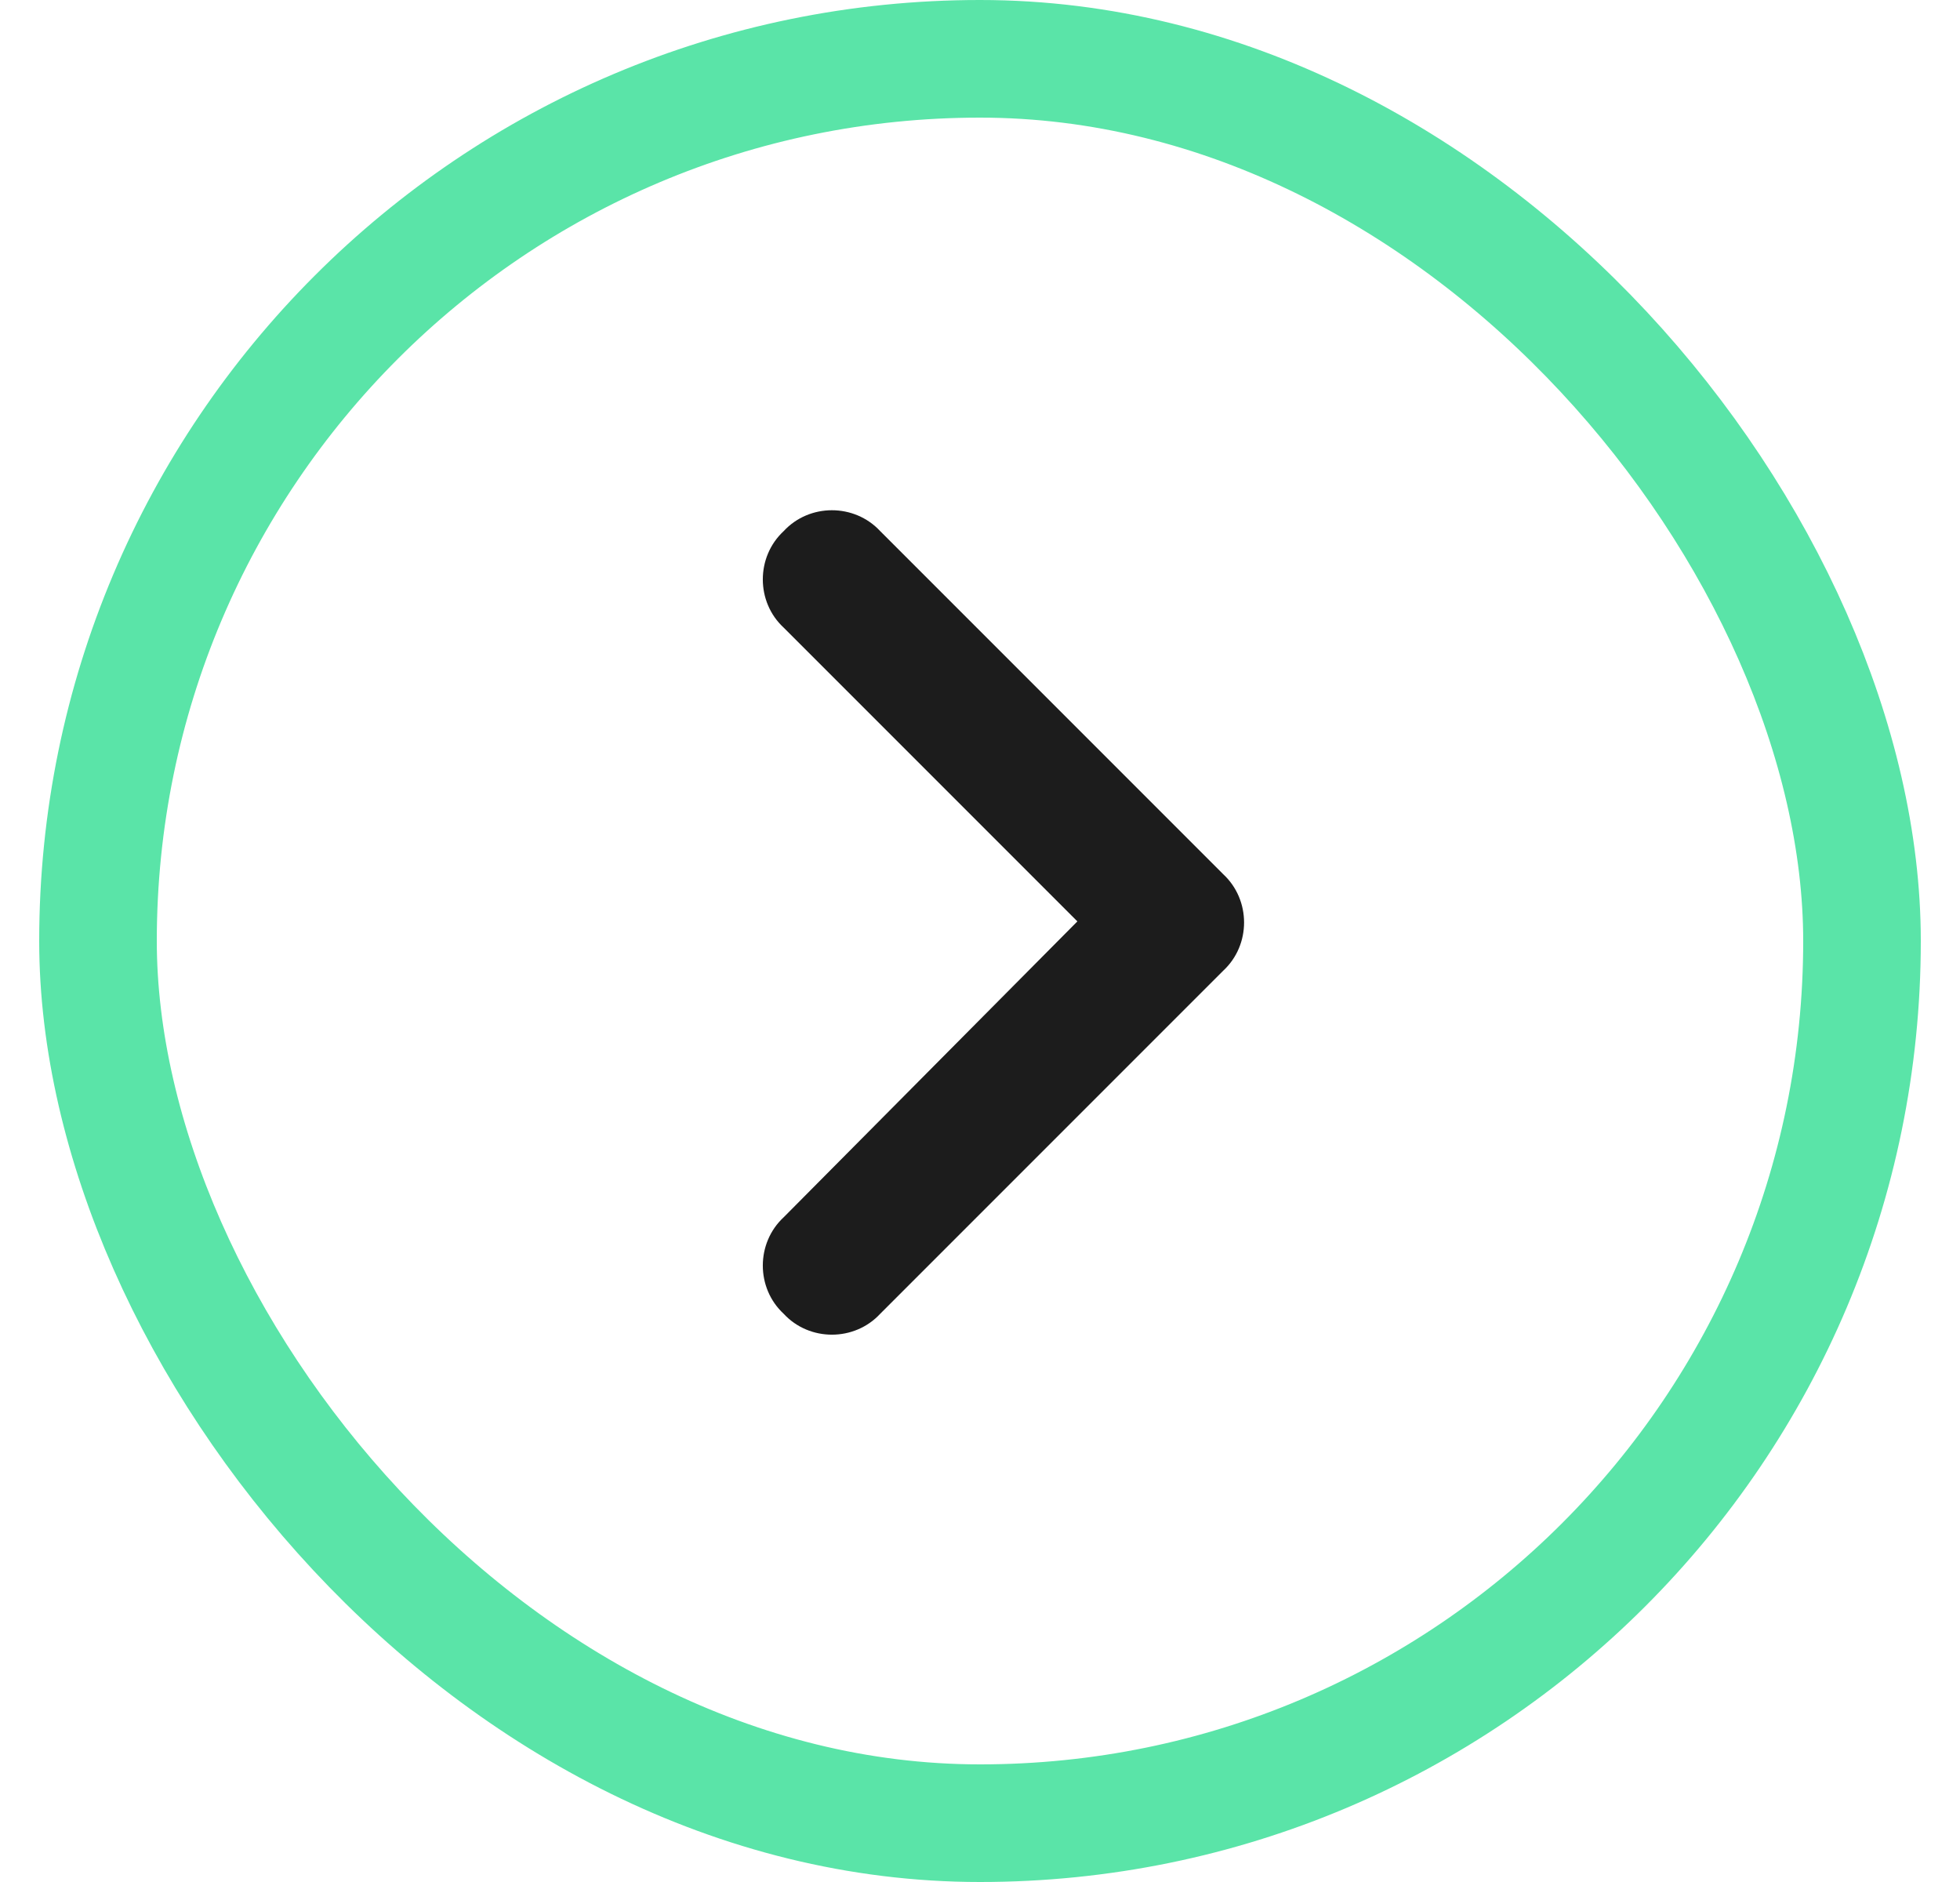
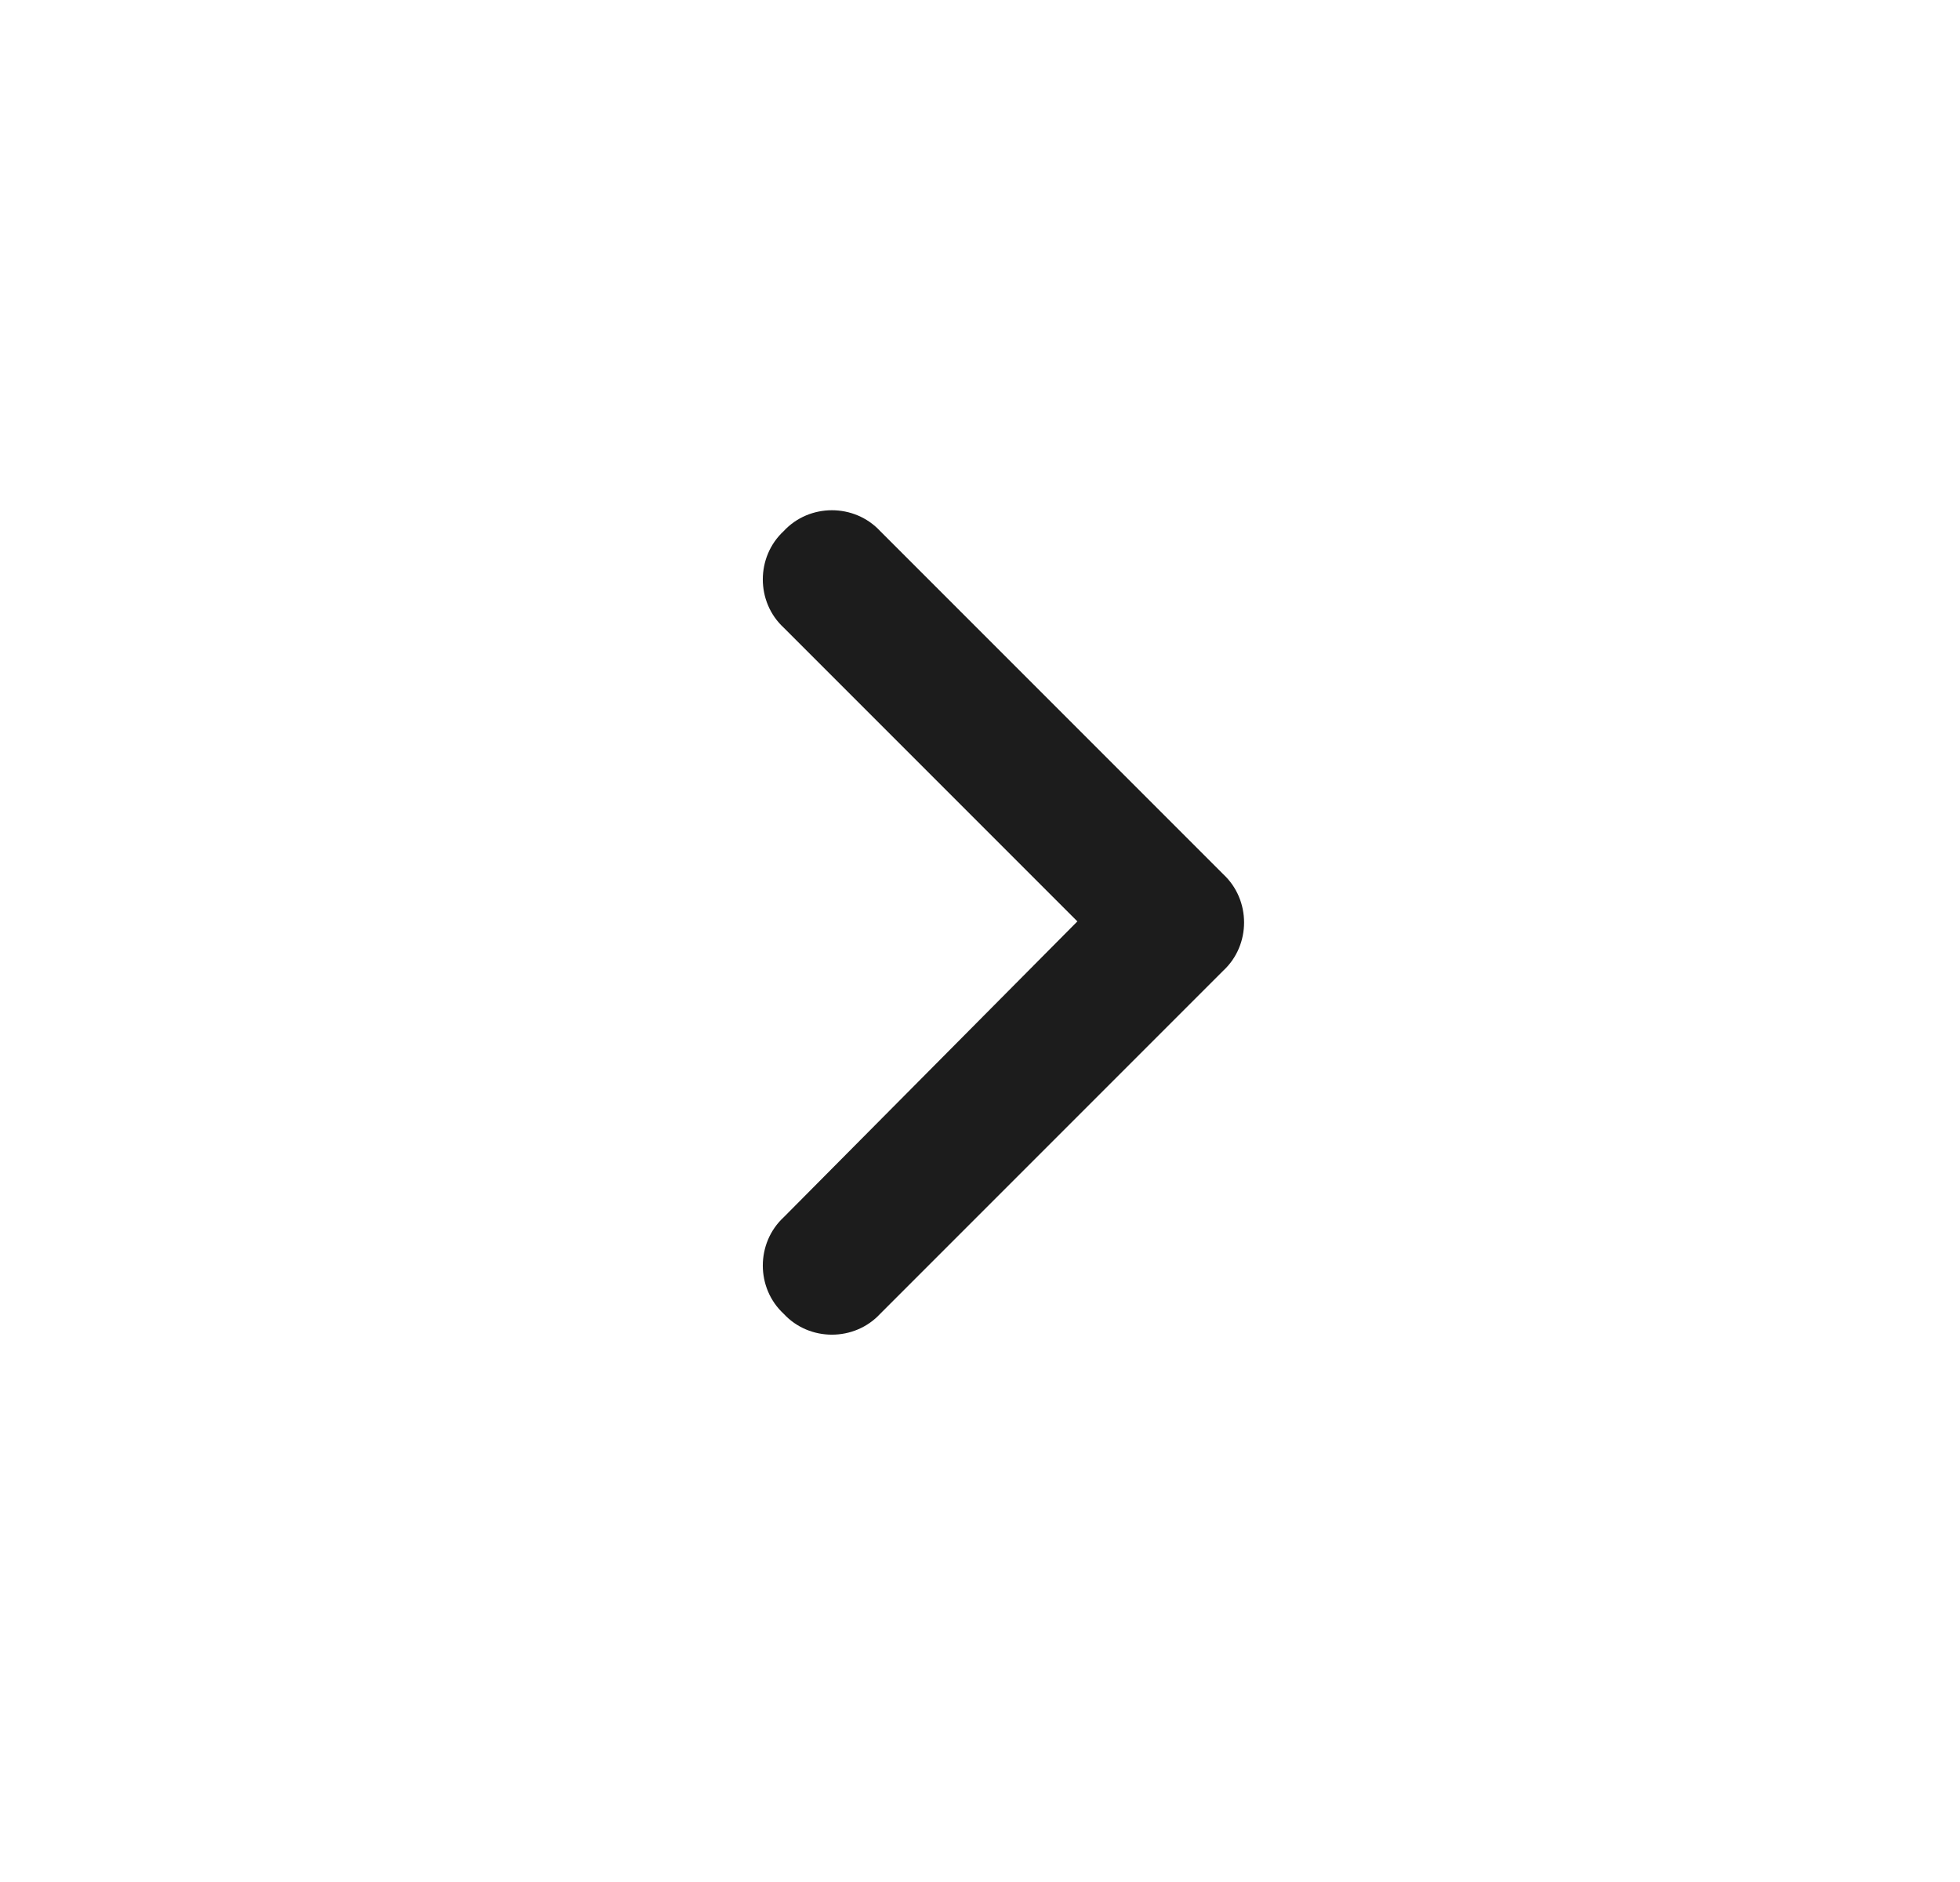
<svg xmlns="http://www.w3.org/2000/svg" width="25" height="24" viewBox="0 0 25 24" fill="none">
-   <rect x="1.25" y="0.75" width="22.5" height="22.5" rx="11.25" stroke="#5AE4A8" stroke-width="1.5" />
  <path d="M15.602 11.148C15.957 11.477 15.957 12.051 15.602 12.379L11.227 16.754C10.898 17.109 10.324 17.109 9.996 16.754C9.641 16.426 9.641 15.852 9.996 15.523L13.742 11.75L9.996 8.004C9.641 7.676 9.641 7.102 9.996 6.773C10.324 6.418 10.898 6.418 11.227 6.773L15.602 11.148Z" fill="#1C1C1C" />
</svg>